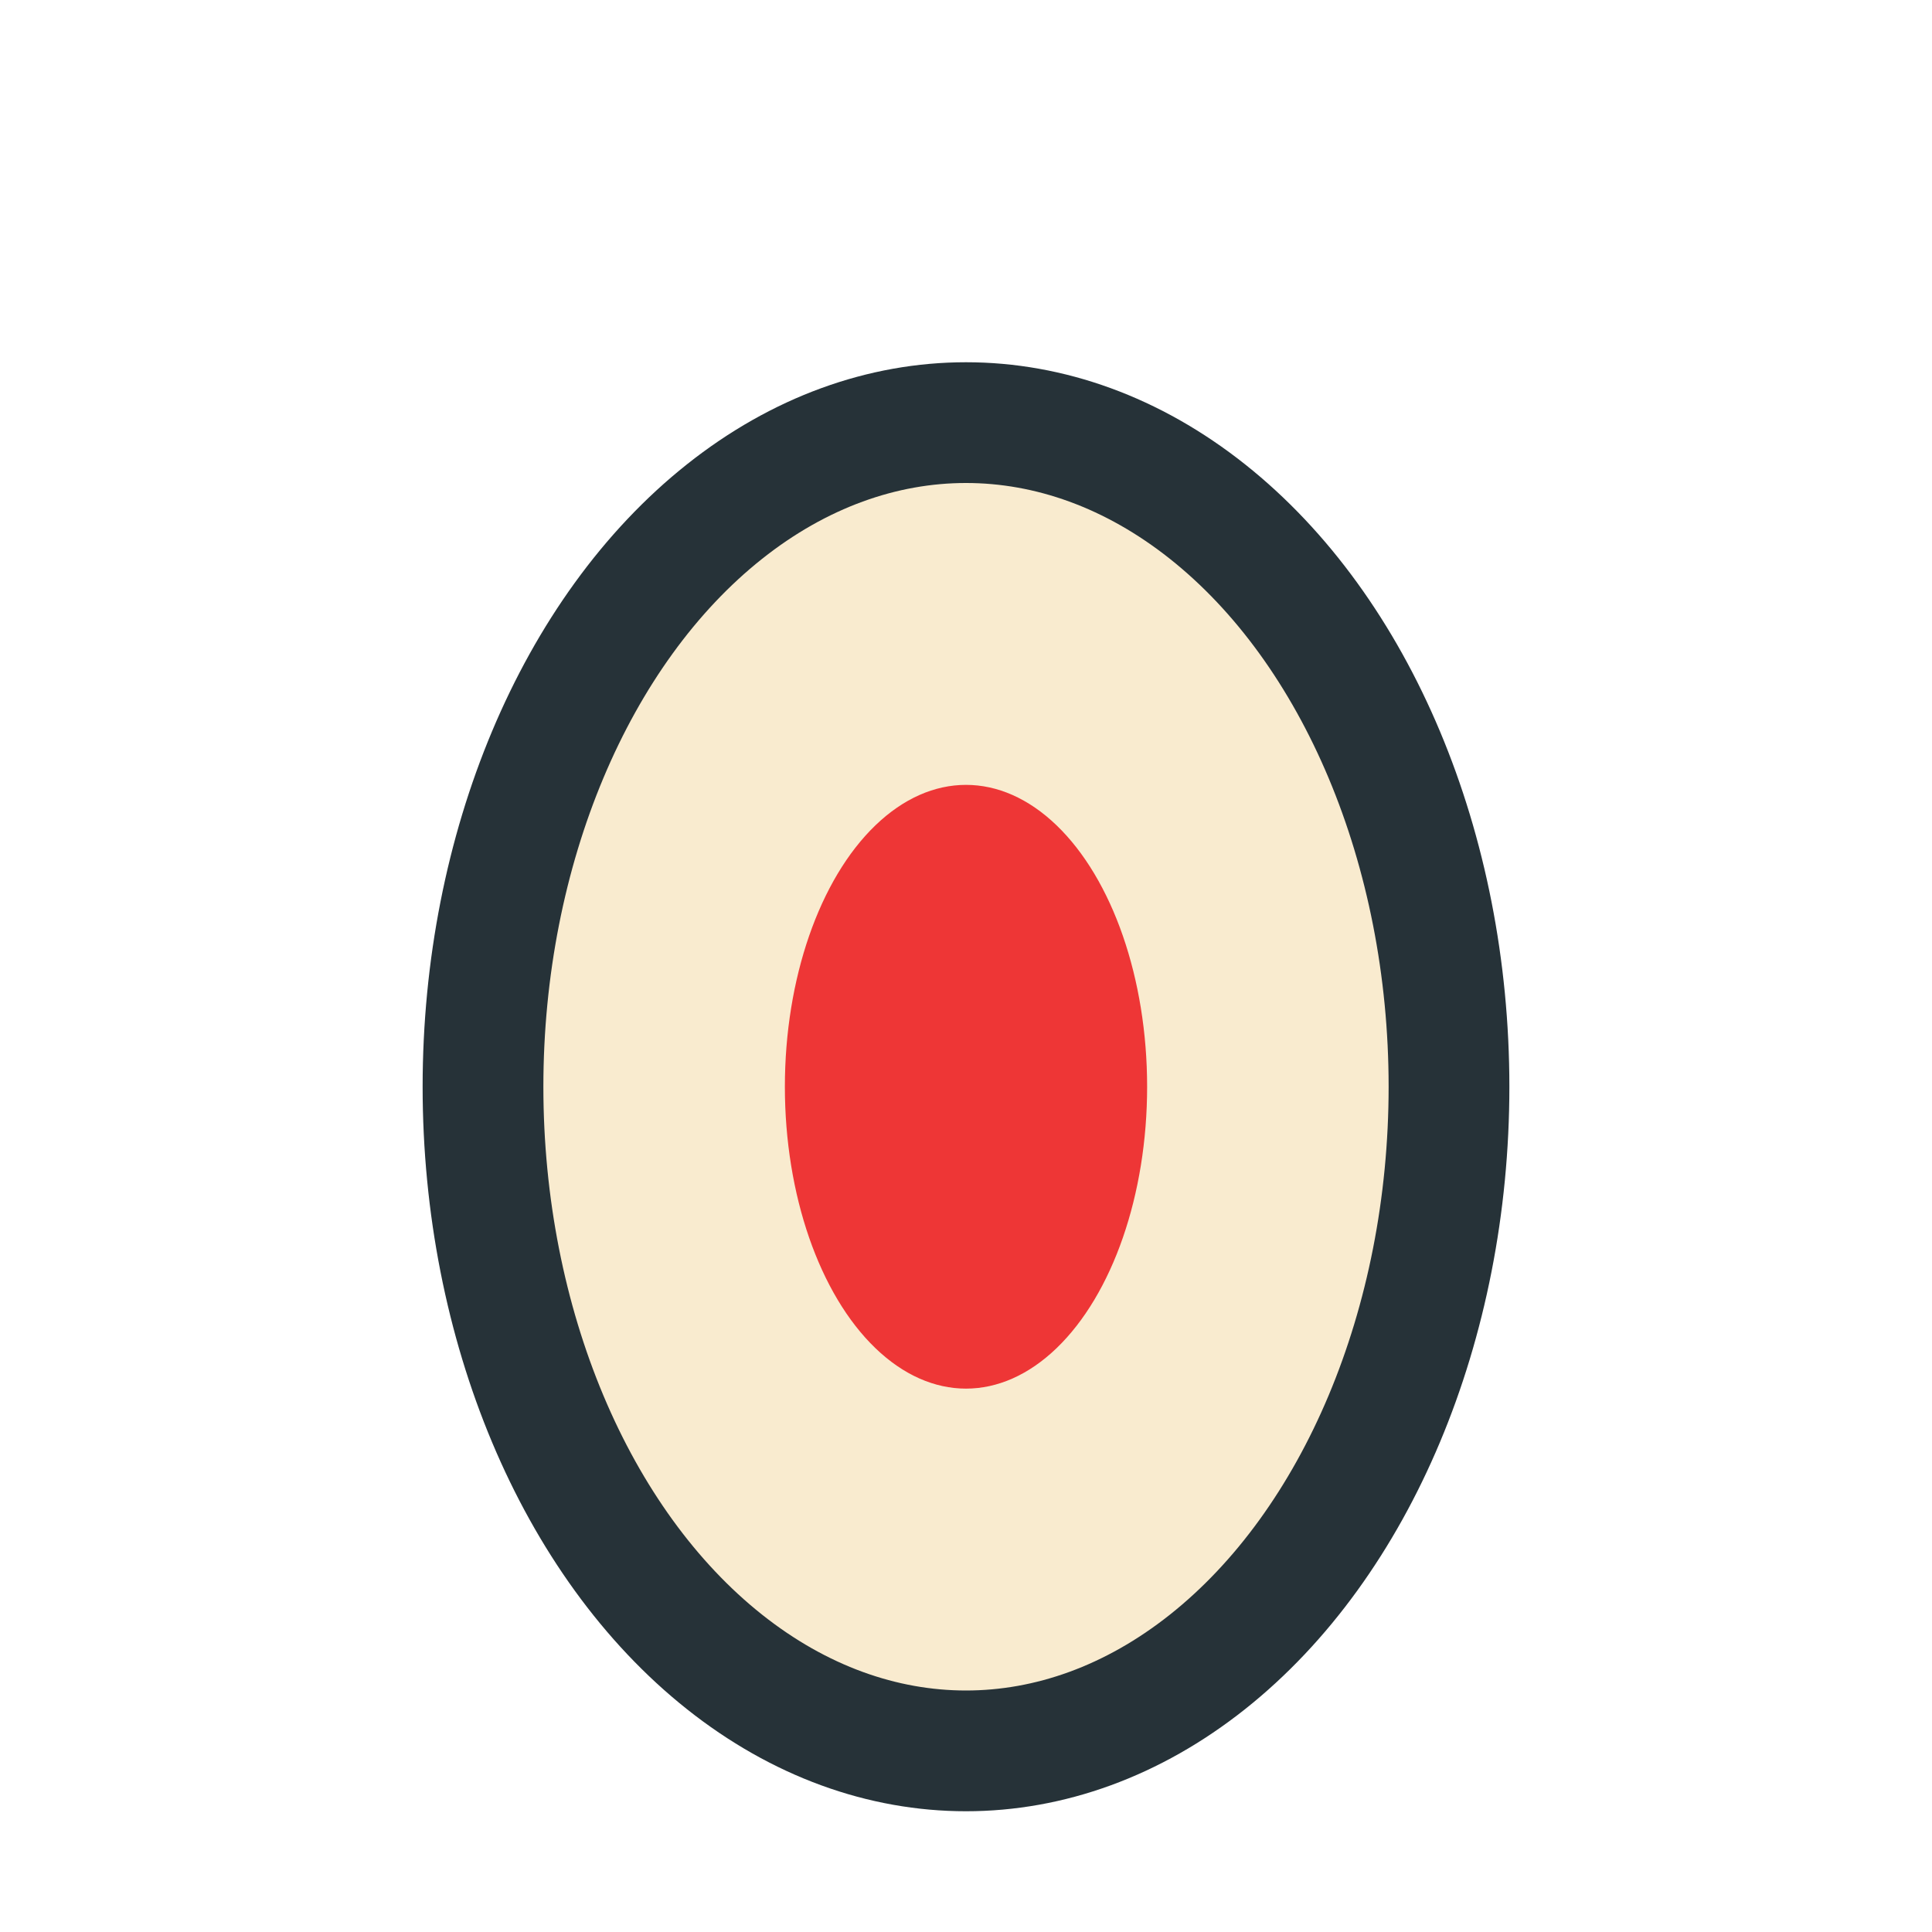
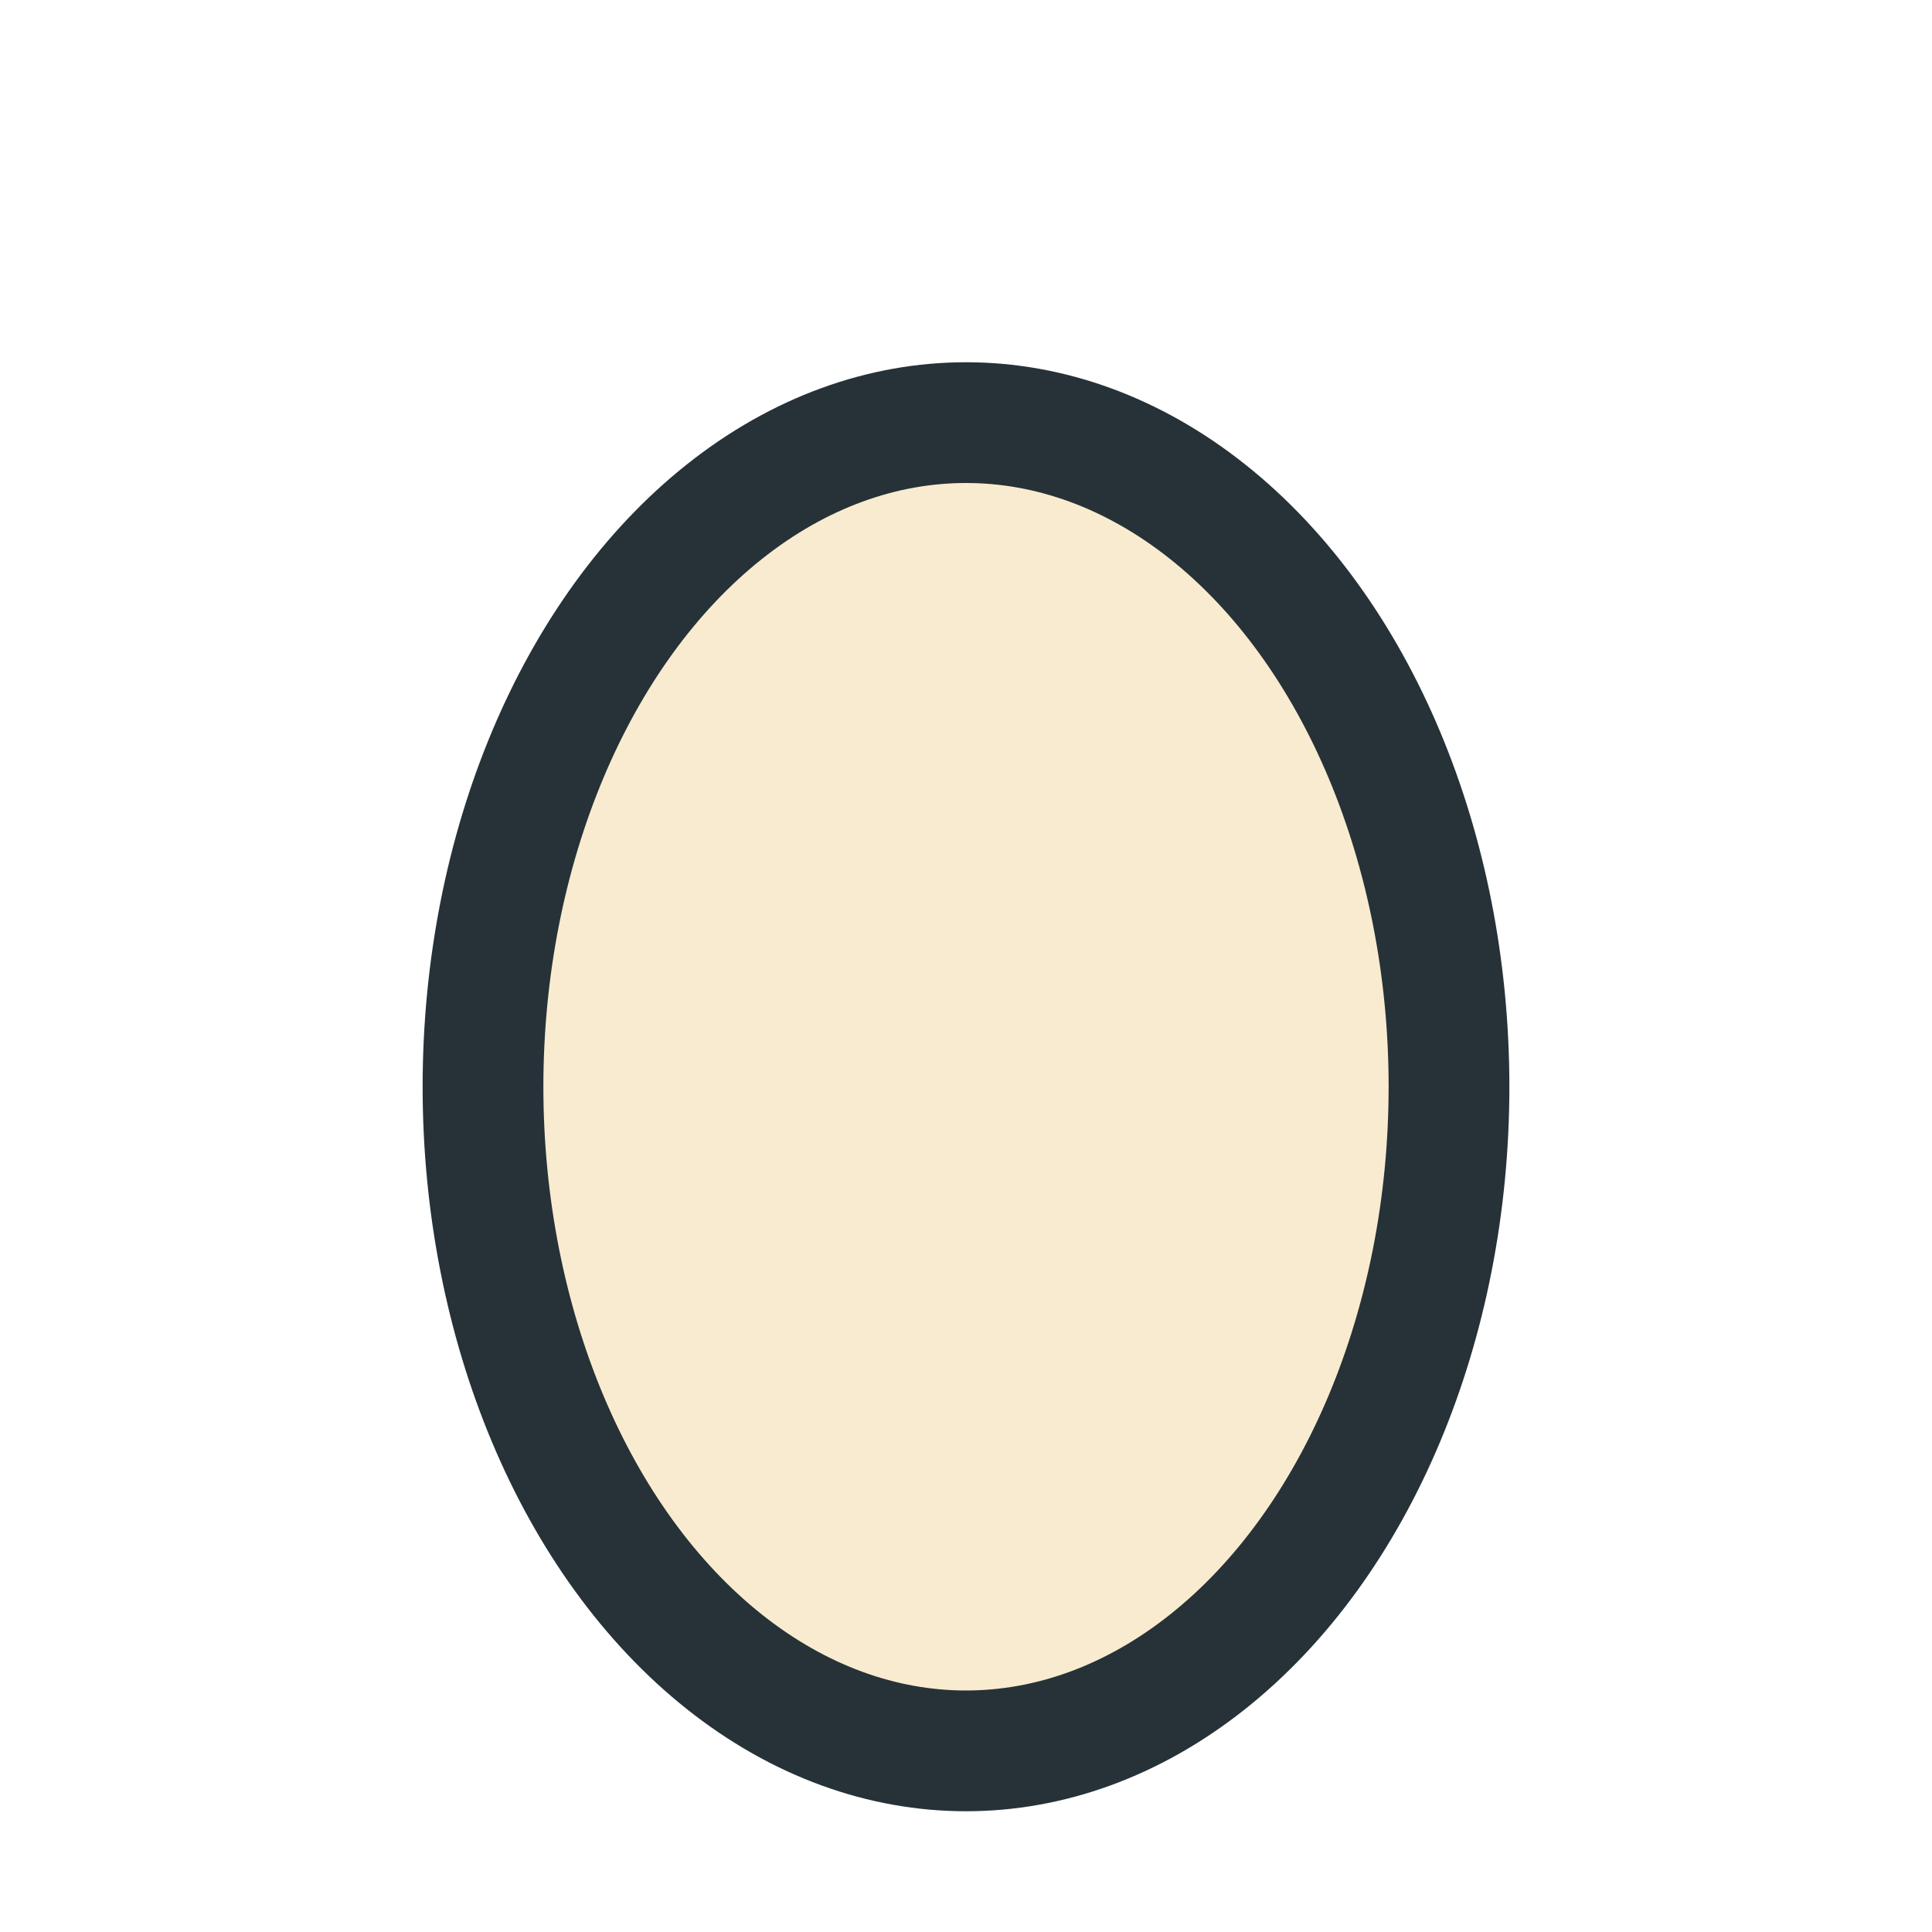
<svg xmlns="http://www.w3.org/2000/svg" width="32" height="32" viewBox="0 0 32 32">
  <ellipse cx="16" cy="18" rx="8" ry="11" fill="#F9EBCF" stroke="#263238" stroke-width="2" />
-   <ellipse cx="16" cy="18" rx="3" ry="5" fill="#EE3636" />
</svg>